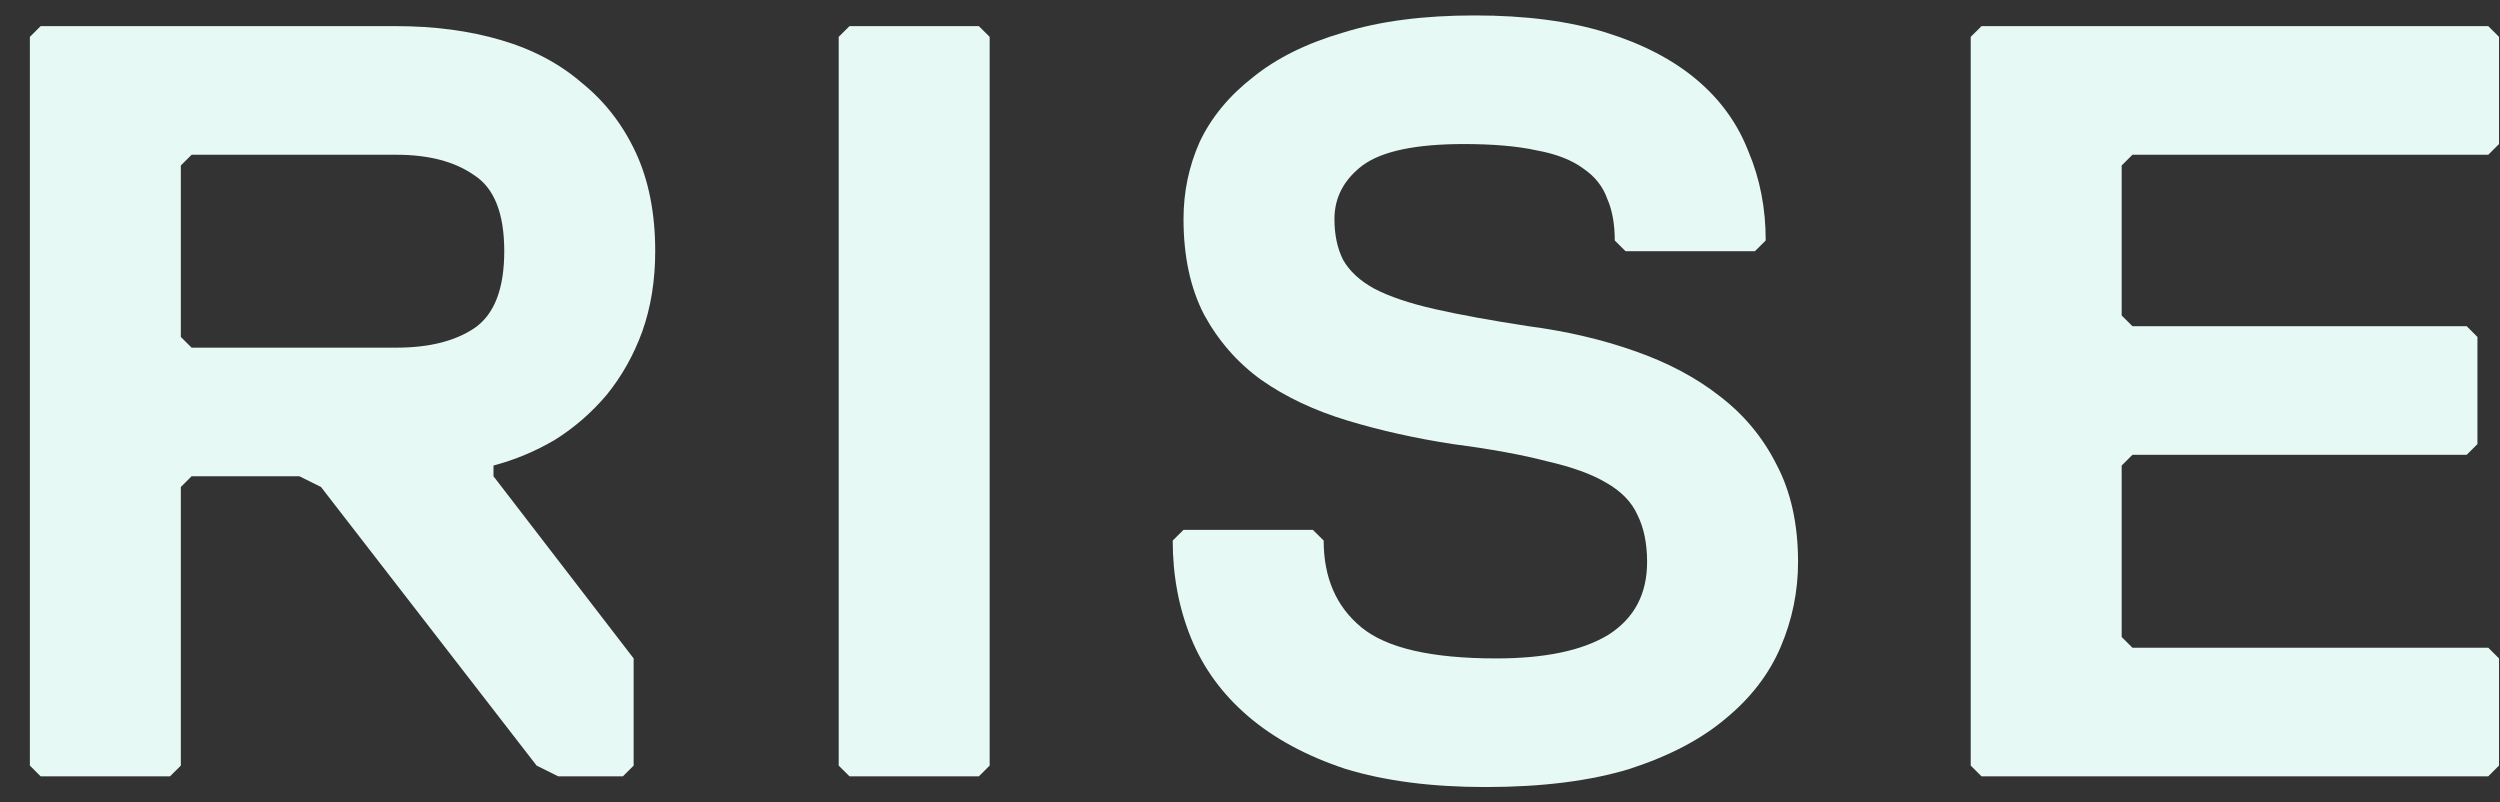
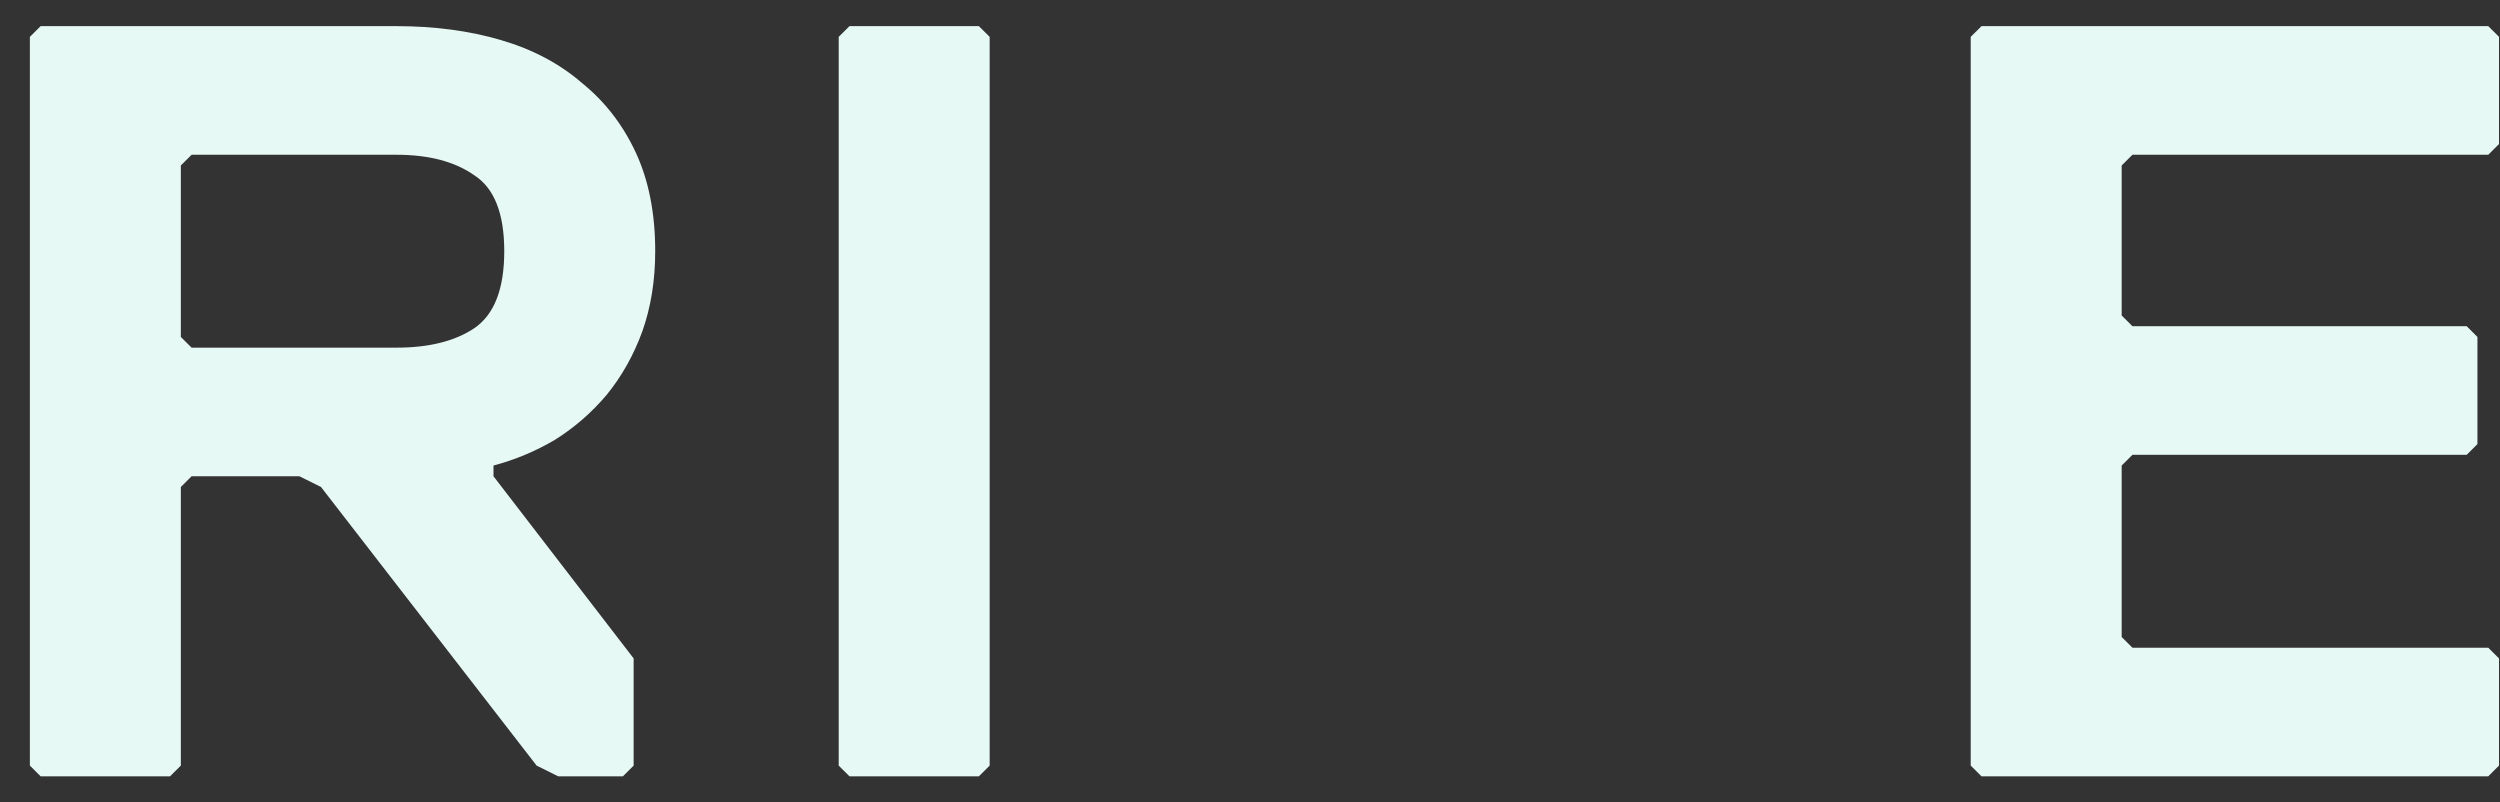
<svg xmlns="http://www.w3.org/2000/svg" width="81" height="26" viewBox="0 0 81 26" fill="none">
  <rect x="0" y="0" width="81" height="26" fill="#333333" stroke="none" />
  <path d="M21.229 8.139C21.229 9.088 21.089 9.956 20.809 10.743C20.53 11.507 20.146 12.19 19.657 12.792C19.168 13.37 18.609 13.856 17.98 14.25C17.351 14.62 16.688 14.898 15.989 15.083V15.431L20.53 21.333V24.805L20.181 25.153H18.085L17.386 24.805L10.4 15.778L9.701 15.431H6.208L5.859 15.778V24.805L5.509 25.153H1.317L0.968 24.805V1.194L1.317 0.847H12.845C14.079 0.847 15.209 0.998 16.233 1.299C17.258 1.599 18.131 2.062 18.853 2.687C19.599 3.289 20.181 4.042 20.6 4.944C21.019 5.847 21.229 6.912 21.229 8.139ZM16.338 8.139C16.338 6.912 16.012 6.09 15.36 5.674C14.731 5.234 13.893 5.014 12.845 5.014H6.208L5.859 5.361V10.917L6.208 11.264H12.845C13.893 11.264 14.731 11.056 15.36 10.639C16.012 10.199 16.338 9.366 16.338 8.139Z" fill="#E7F9F4" />
  <path d="M31.715 25.153H27.523L27.174 24.805V1.194L27.523 0.847H31.715L32.065 1.194V24.805L31.715 25.153Z" fill="#E7F9F4" />
-   <path d="M58.257 18.208C58.257 19.157 58.071 20.072 57.698 20.951C57.325 21.831 56.731 22.607 55.916 23.278C55.124 23.949 54.088 24.493 52.807 24.91C51.526 25.303 49.966 25.5 48.127 25.5C46.38 25.5 44.866 25.303 43.585 24.91C42.328 24.493 41.28 23.926 40.441 23.208C39.603 22.491 38.986 21.646 38.59 20.674C38.194 19.701 37.996 18.648 37.996 17.514L38.346 17.167H42.537L42.887 17.514C42.887 18.718 43.294 19.655 44.109 20.326C44.924 20.998 46.38 21.333 48.476 21.333C50.059 21.333 51.27 21.079 52.109 20.569C52.947 20.037 53.366 19.25 53.366 18.208C53.366 17.607 53.261 17.097 53.052 16.681C52.866 16.264 52.528 15.917 52.039 15.639C51.573 15.361 50.933 15.13 50.118 14.944C49.326 14.736 48.313 14.551 47.078 14.389C45.867 14.204 44.726 13.949 43.655 13.625C42.584 13.301 41.652 12.861 40.861 12.306C40.092 11.75 39.475 11.044 39.009 10.188C38.567 9.331 38.346 8.301 38.346 7.097C38.346 6.218 38.52 5.384 38.87 4.597C39.242 3.81 39.813 3.116 40.581 2.514C41.35 1.889 42.328 1.403 43.515 1.056C44.703 0.685 46.124 0.5 47.777 0.5C49.431 0.5 50.851 0.685 52.039 1.056C53.227 1.426 54.205 1.935 54.973 2.583C55.742 3.231 56.301 4.007 56.65 4.91C57.023 5.789 57.209 6.75 57.209 7.792L56.859 8.139H52.668L52.318 7.792C52.318 7.259 52.237 6.808 52.074 6.438C51.934 6.044 51.678 5.72 51.305 5.465C50.933 5.188 50.432 4.991 49.803 4.875C49.174 4.736 48.383 4.667 47.428 4.667C45.867 4.667 44.773 4.898 44.144 5.361C43.539 5.824 43.236 6.403 43.236 7.097C43.236 7.606 43.329 8.046 43.515 8.417C43.725 8.787 44.063 9.1 44.529 9.354C45.017 9.609 45.67 9.829 46.485 10.014C47.3 10.199 48.313 10.384 49.524 10.569C50.758 10.732 51.899 10.998 52.947 11.368C54.018 11.738 54.938 12.225 55.707 12.826C56.498 13.428 57.116 14.169 57.558 15.049C58.024 15.928 58.257 16.982 58.257 18.208Z" fill="#E7F9F4" />
  <path d="M80.619 25.153H64.201L63.851 24.805V1.194L64.201 0.847H80.619L80.968 1.194V4.667L80.619 5.014H69.091L68.742 5.361V10.222L69.091 10.569H79.92L80.269 10.917V14.389L79.92 14.736H69.091L68.742 15.083V20.639L69.091 20.986H80.619L80.968 21.333V24.805L80.619 25.153Z" fill="#E7F9F4" />
</svg>